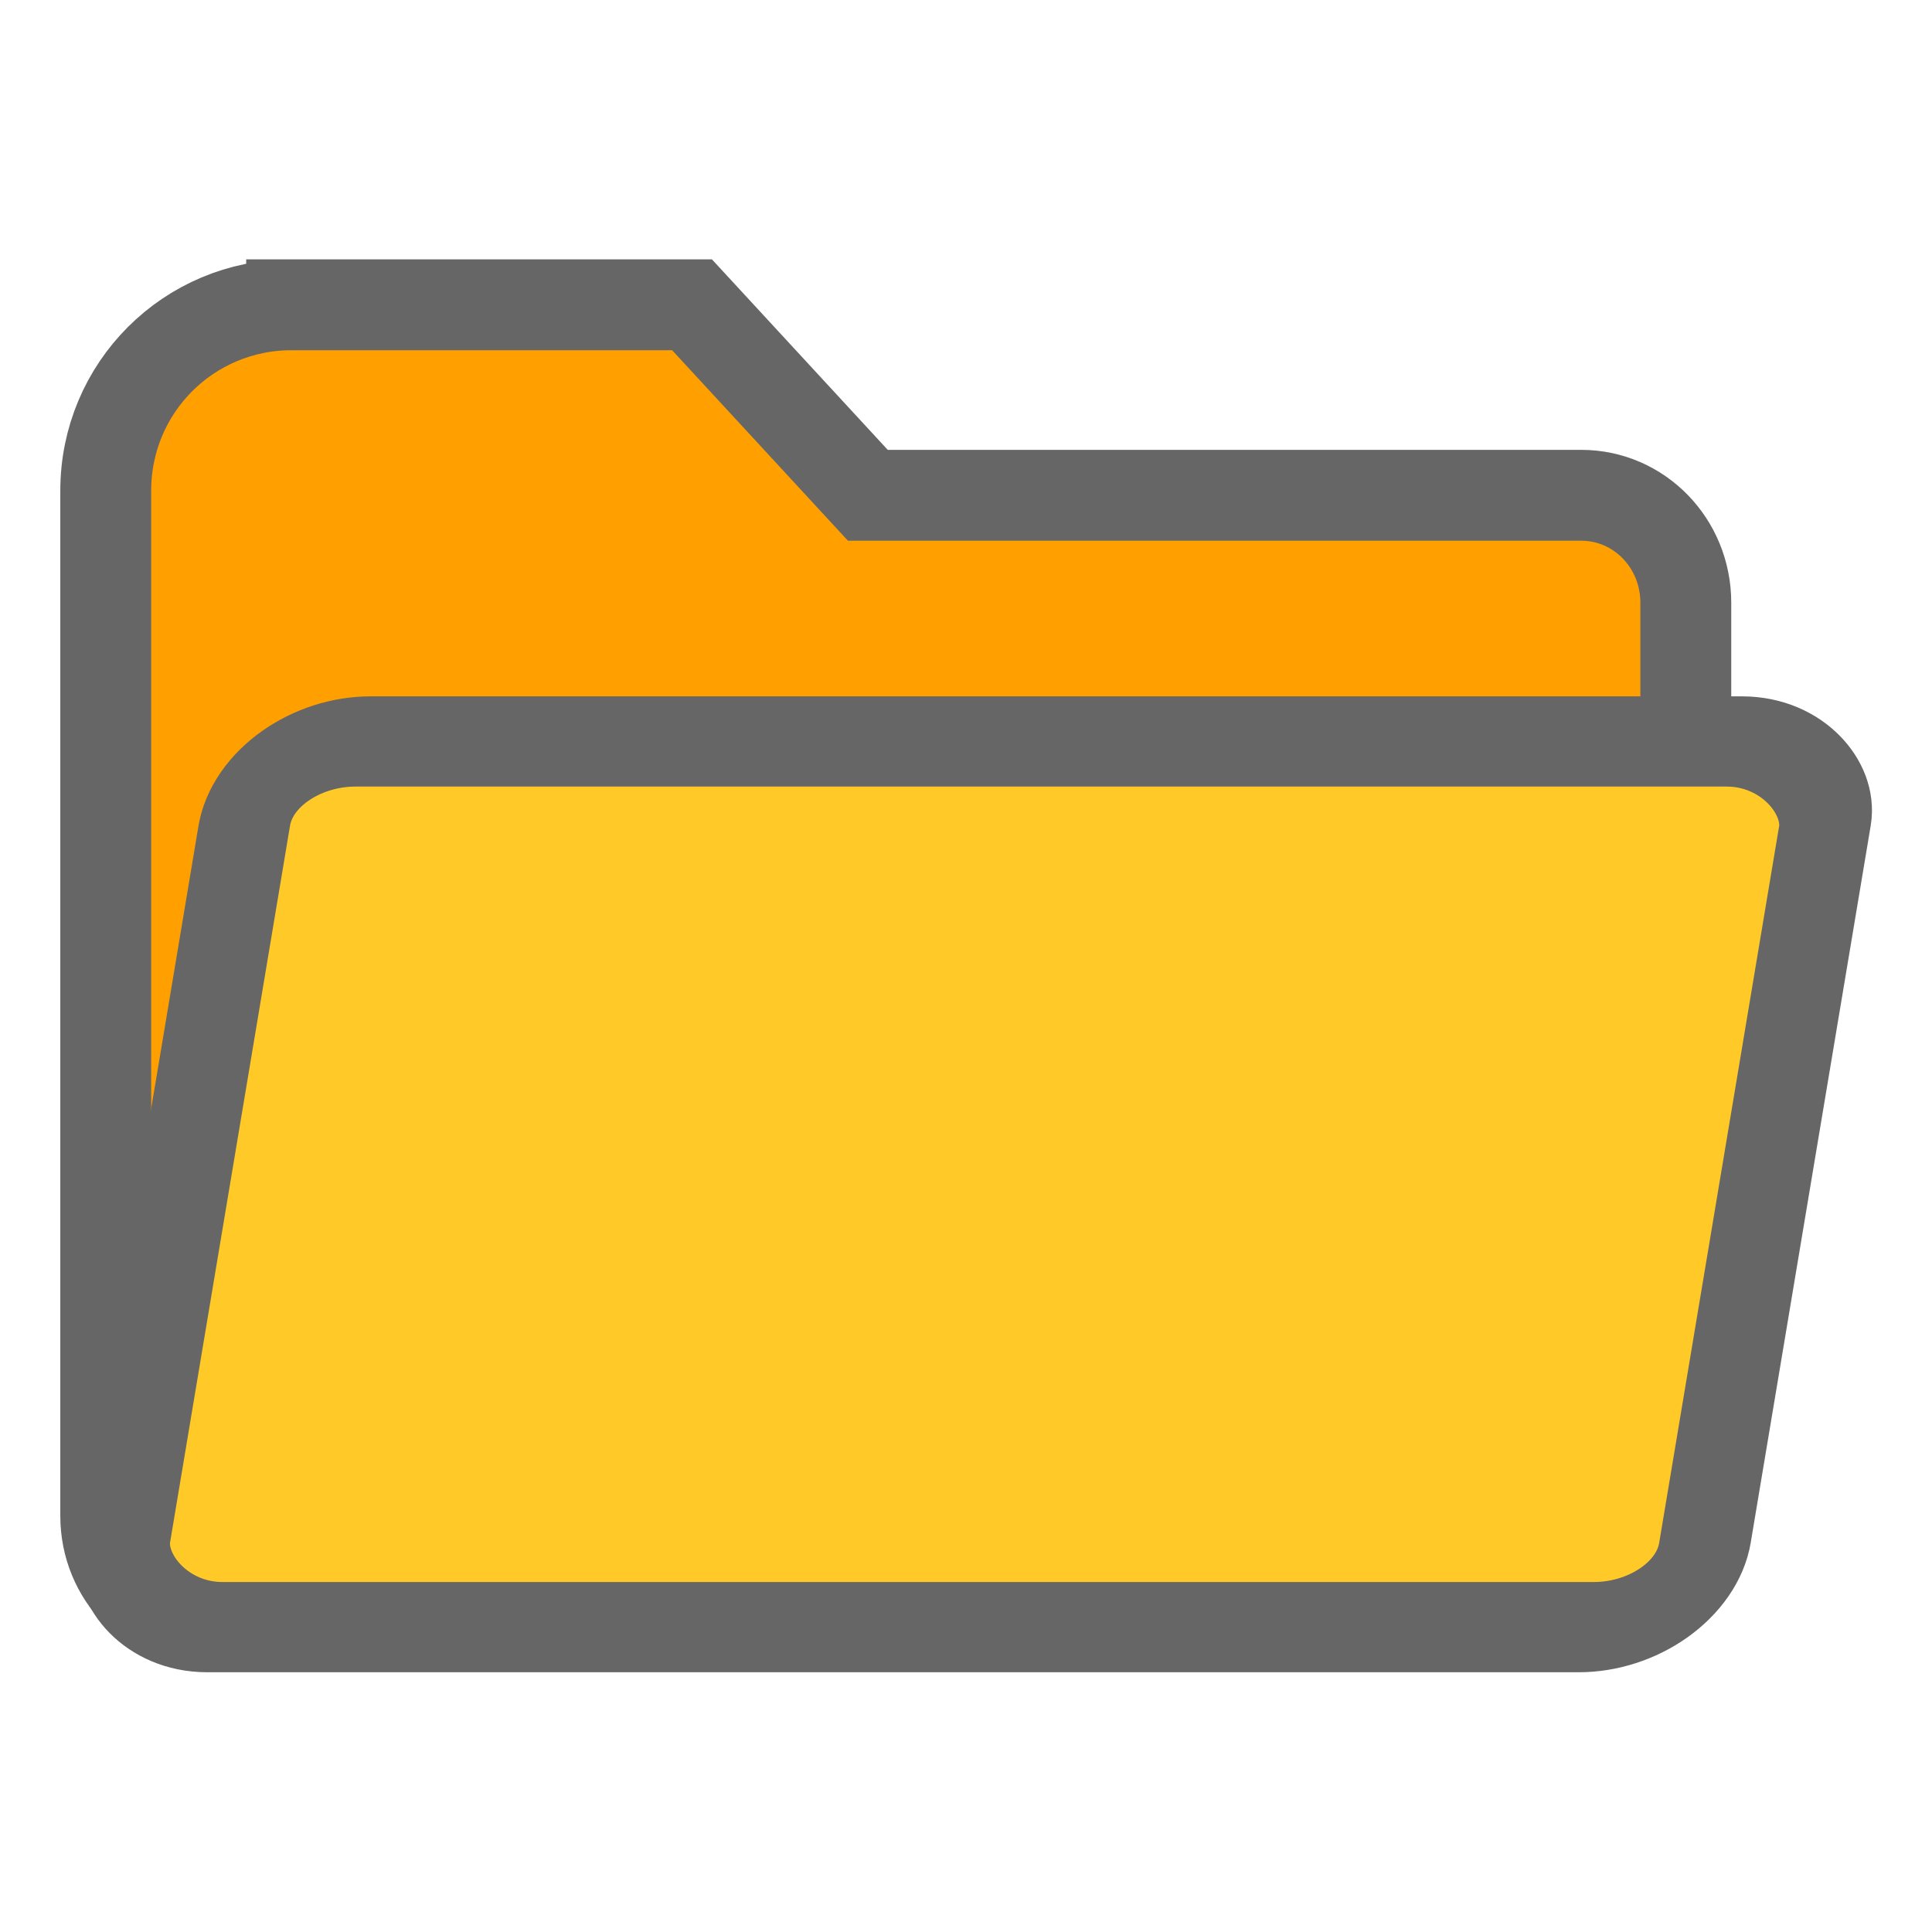
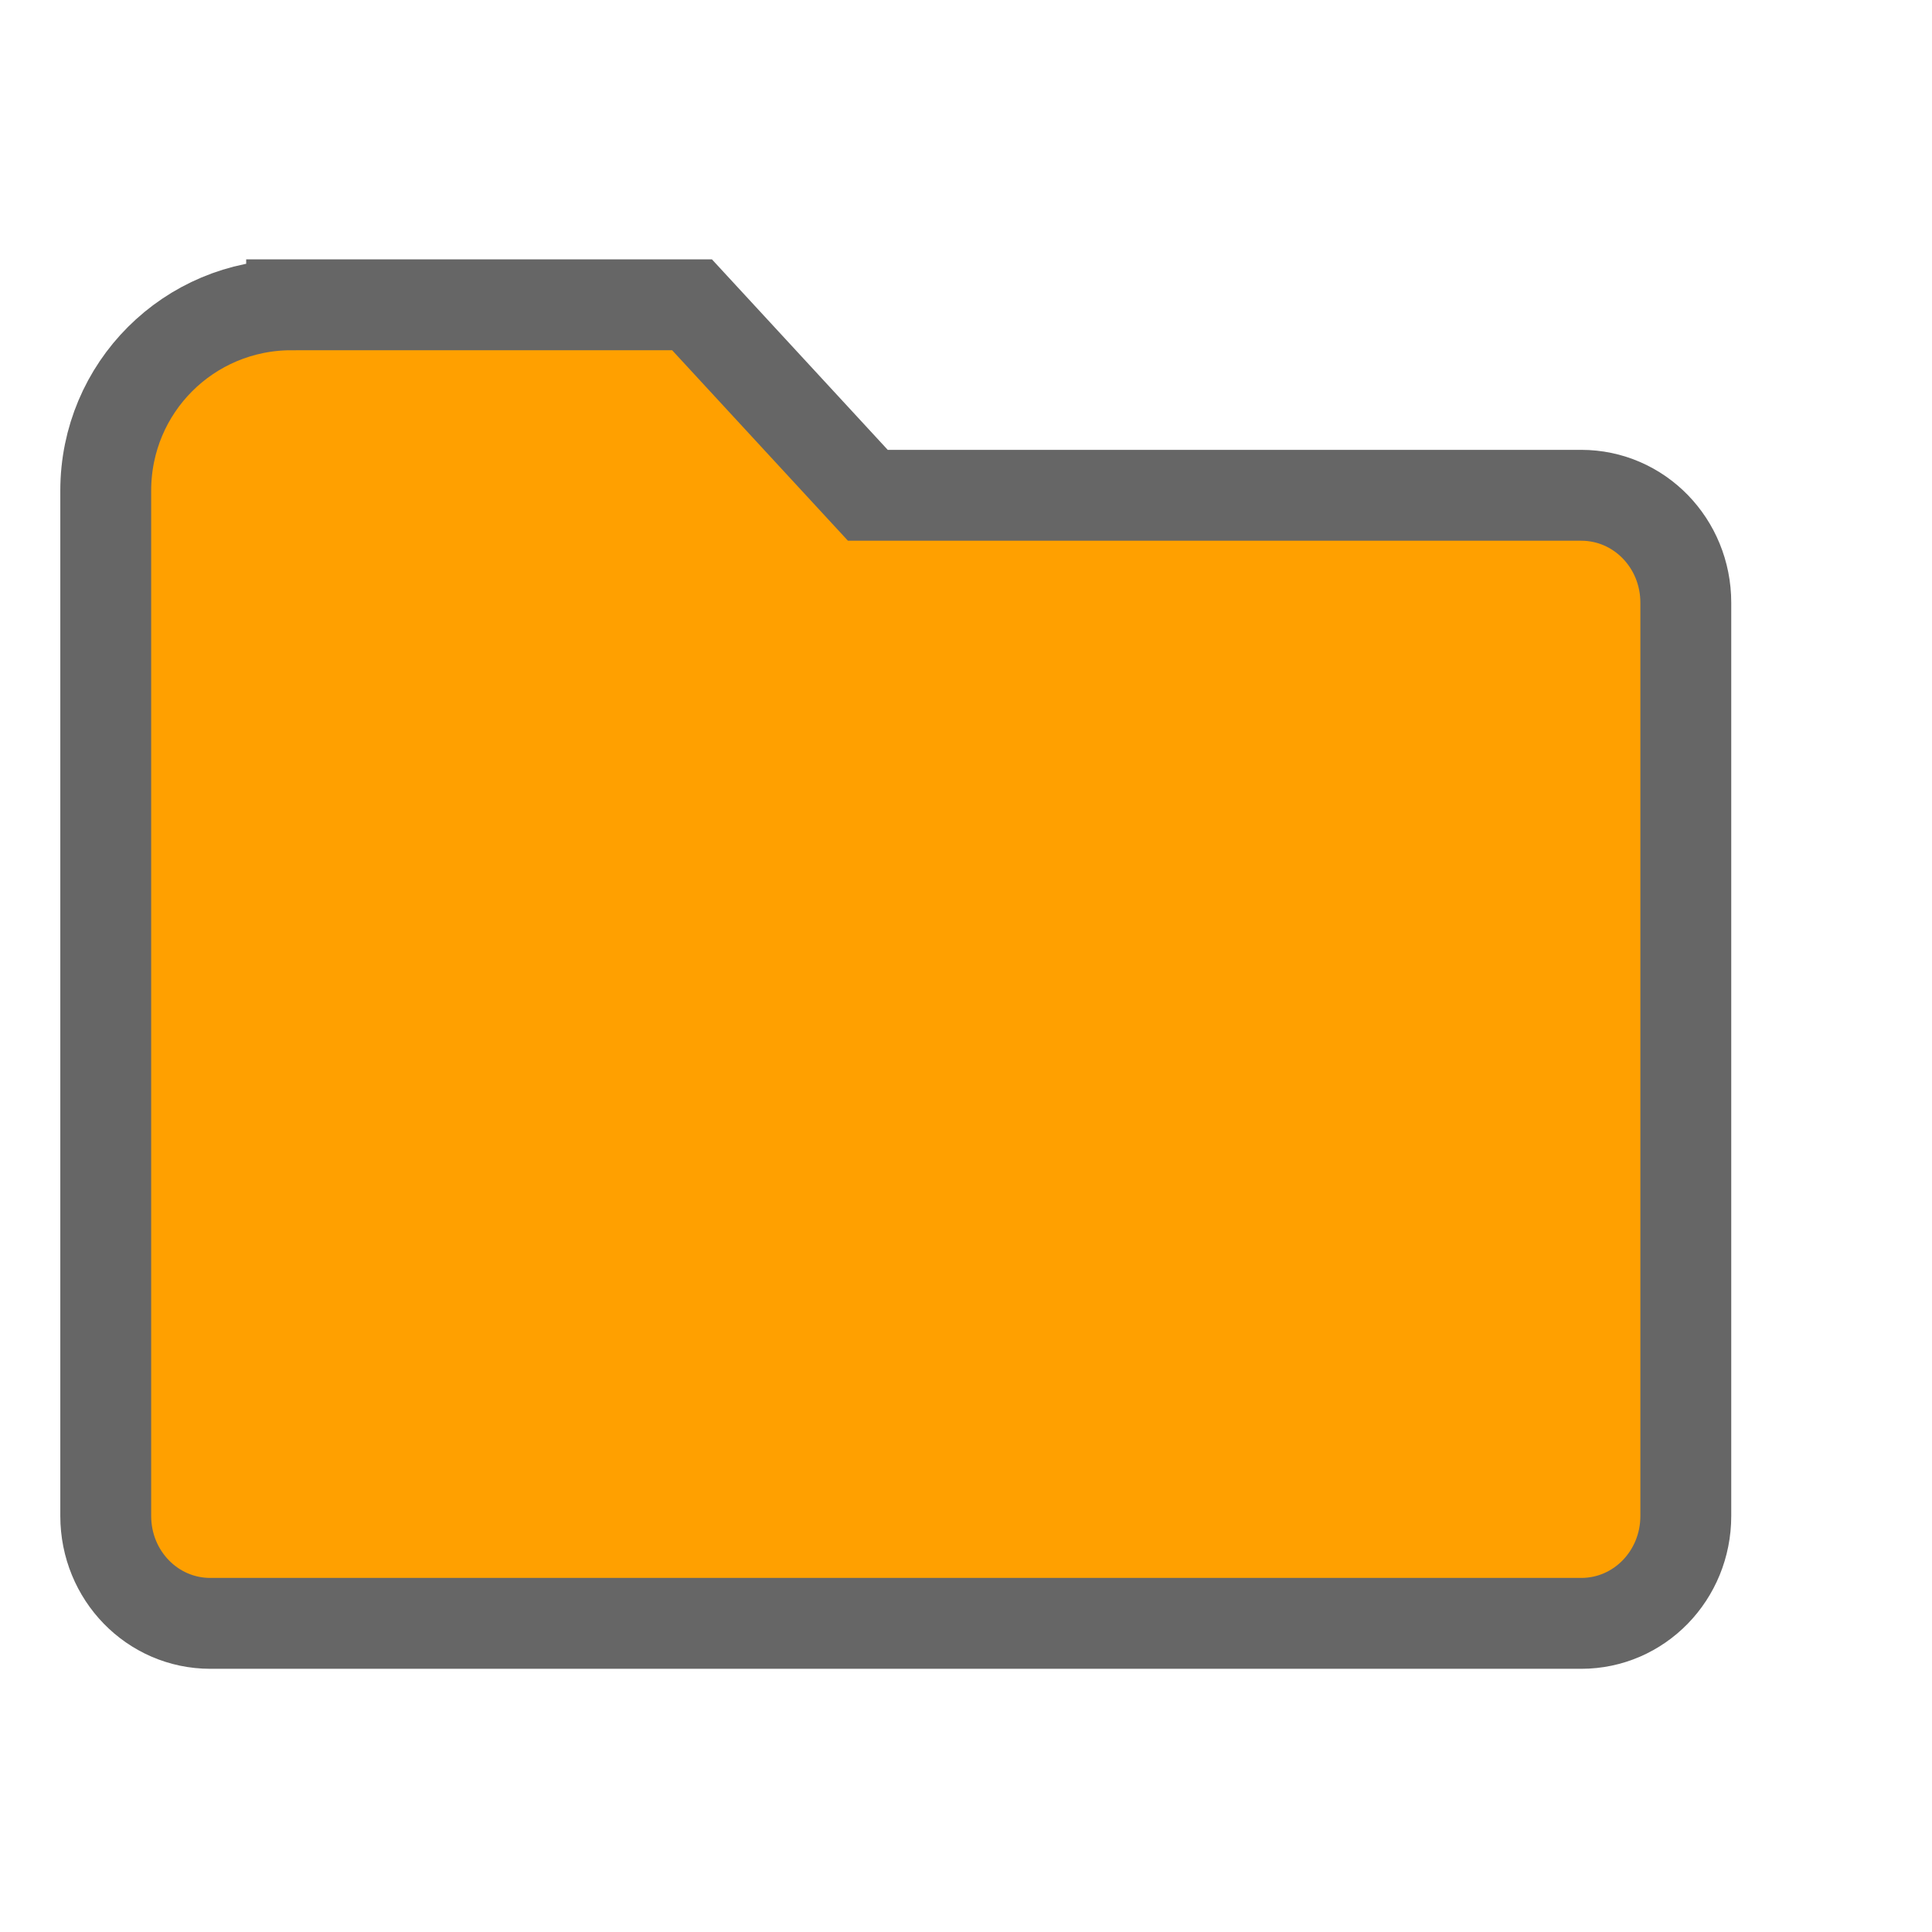
<svg xmlns="http://www.w3.org/2000/svg" xmlns:ns1="http://www.inkscape.org/namespaces/inkscape" xmlns:ns2="http://sodipodi.sourceforge.net/DTD/sodipodi-0.dtd" width="150mm" height="150mm" viewBox="0 0 531.496 531.496" id="svg2" version="1.1" ns1:version="0.91 r13725" ns2:docname="folder_open.svg" ns1:export-filename="/home/oliver/InvenTree/InvenTree/static/img/folder_open.png" ns1:export-xdpi="50.800003" ns1:export-ydpi="50.800003">
  <defs id="defs4">
    <ns1:path-effect effect="spiro" id="path-effect4155" is_visible="true" />
  </defs>
  <ns2:namedview id="base" pagecolor="#ffffff" bordercolor="#666666" borderopacity="1.0" ns1:pageopacity="0.0" ns1:pageshadow="2" ns1:zoom="0.7" ns1:cx="462.22937" ns1:cy="510.45947" ns1:document-units="px" ns1:current-layer="layer1" showgrid="false" ns1:window-width="1855" ns1:window-height="1056" ns1:window-x="65" ns1:window-y="24" ns1:window-maximized="1" />
  <g ns1:label="Layer 1" ns1:groupmode="layer" id="layer1" transform="translate(0,-520.866)">
    <g id="g4228" transform="translate(-248.037,629.435)" style="stroke-width:25;stroke-miterlimit:4;stroke-dasharray:none">
      <path ns1:connector-curvature="0" id="rect4147" d="m 328.262,-24.722 c -28.33,0 -51.136,22.807 -51.136,51.136 l 0,30.829 0,84.421 0,166.802 c 0,16.374 12.834,29.556 28.774,29.556 l 377.133,0 c 15.94,0 28.772,-13.182 28.772,-29.556 l 0,-251.223 c 0,-16.374 -12.831,-29.556 -28.772,-29.556 l -196.253,0 -48.366,-52.409 -110.152,0 z" style="color:#000000;clip-rule:nonzero;display:inline;overflow:visible;visibility:visible;opacity:1;isolation:auto;mix-blend-mode:normal;color-interpolation:sRGB;color-interpolation-filters:linearRGB;solid-color:#000000;solid-opacity:1;fill:#ffa000;fill-opacity:1;fill-rule:evenodd;stroke:#666666;stroke-width:25;stroke-linecap:butt;stroke-linejoin:miter;stroke-miterlimit:4;stroke-dasharray:none;stroke-dashoffset:0;stroke-opacity:1;color-rendering:auto;image-rendering:auto;shape-rendering:auto;text-rendering:auto;enable-background:accumulate" />
-       <rect transform="matrix(1,0,-0.165,0.986,0,0)" style="color:#000000;clip-rule:nonzero;display:inline;overflow:visible;visibility:visible;opacity:1;isolation:auto;mix-blend-mode:normal;color-interpolation:sRGB;color-interpolation-filters:linearRGB;solid-color:#000000;solid-opacity:1;fill:#ffca28;fill-opacity:1;fill-rule:evenodd;stroke:#666666;stroke-width:25.174;stroke-linecap:butt;stroke-linejoin:miter;stroke-miterlimit:4;stroke-dasharray:none;stroke-dashoffset:0;stroke-opacity:1;color-rendering:auto;image-rendering:auto;shape-rendering:auto;text-rendering:auto;enable-background:accumulate" id="rect4149" width="434.846" height="247.108" x="335.08" y="96.764" rx="28.784" ry="23.534" />
    </g>
  </g>
</svg>